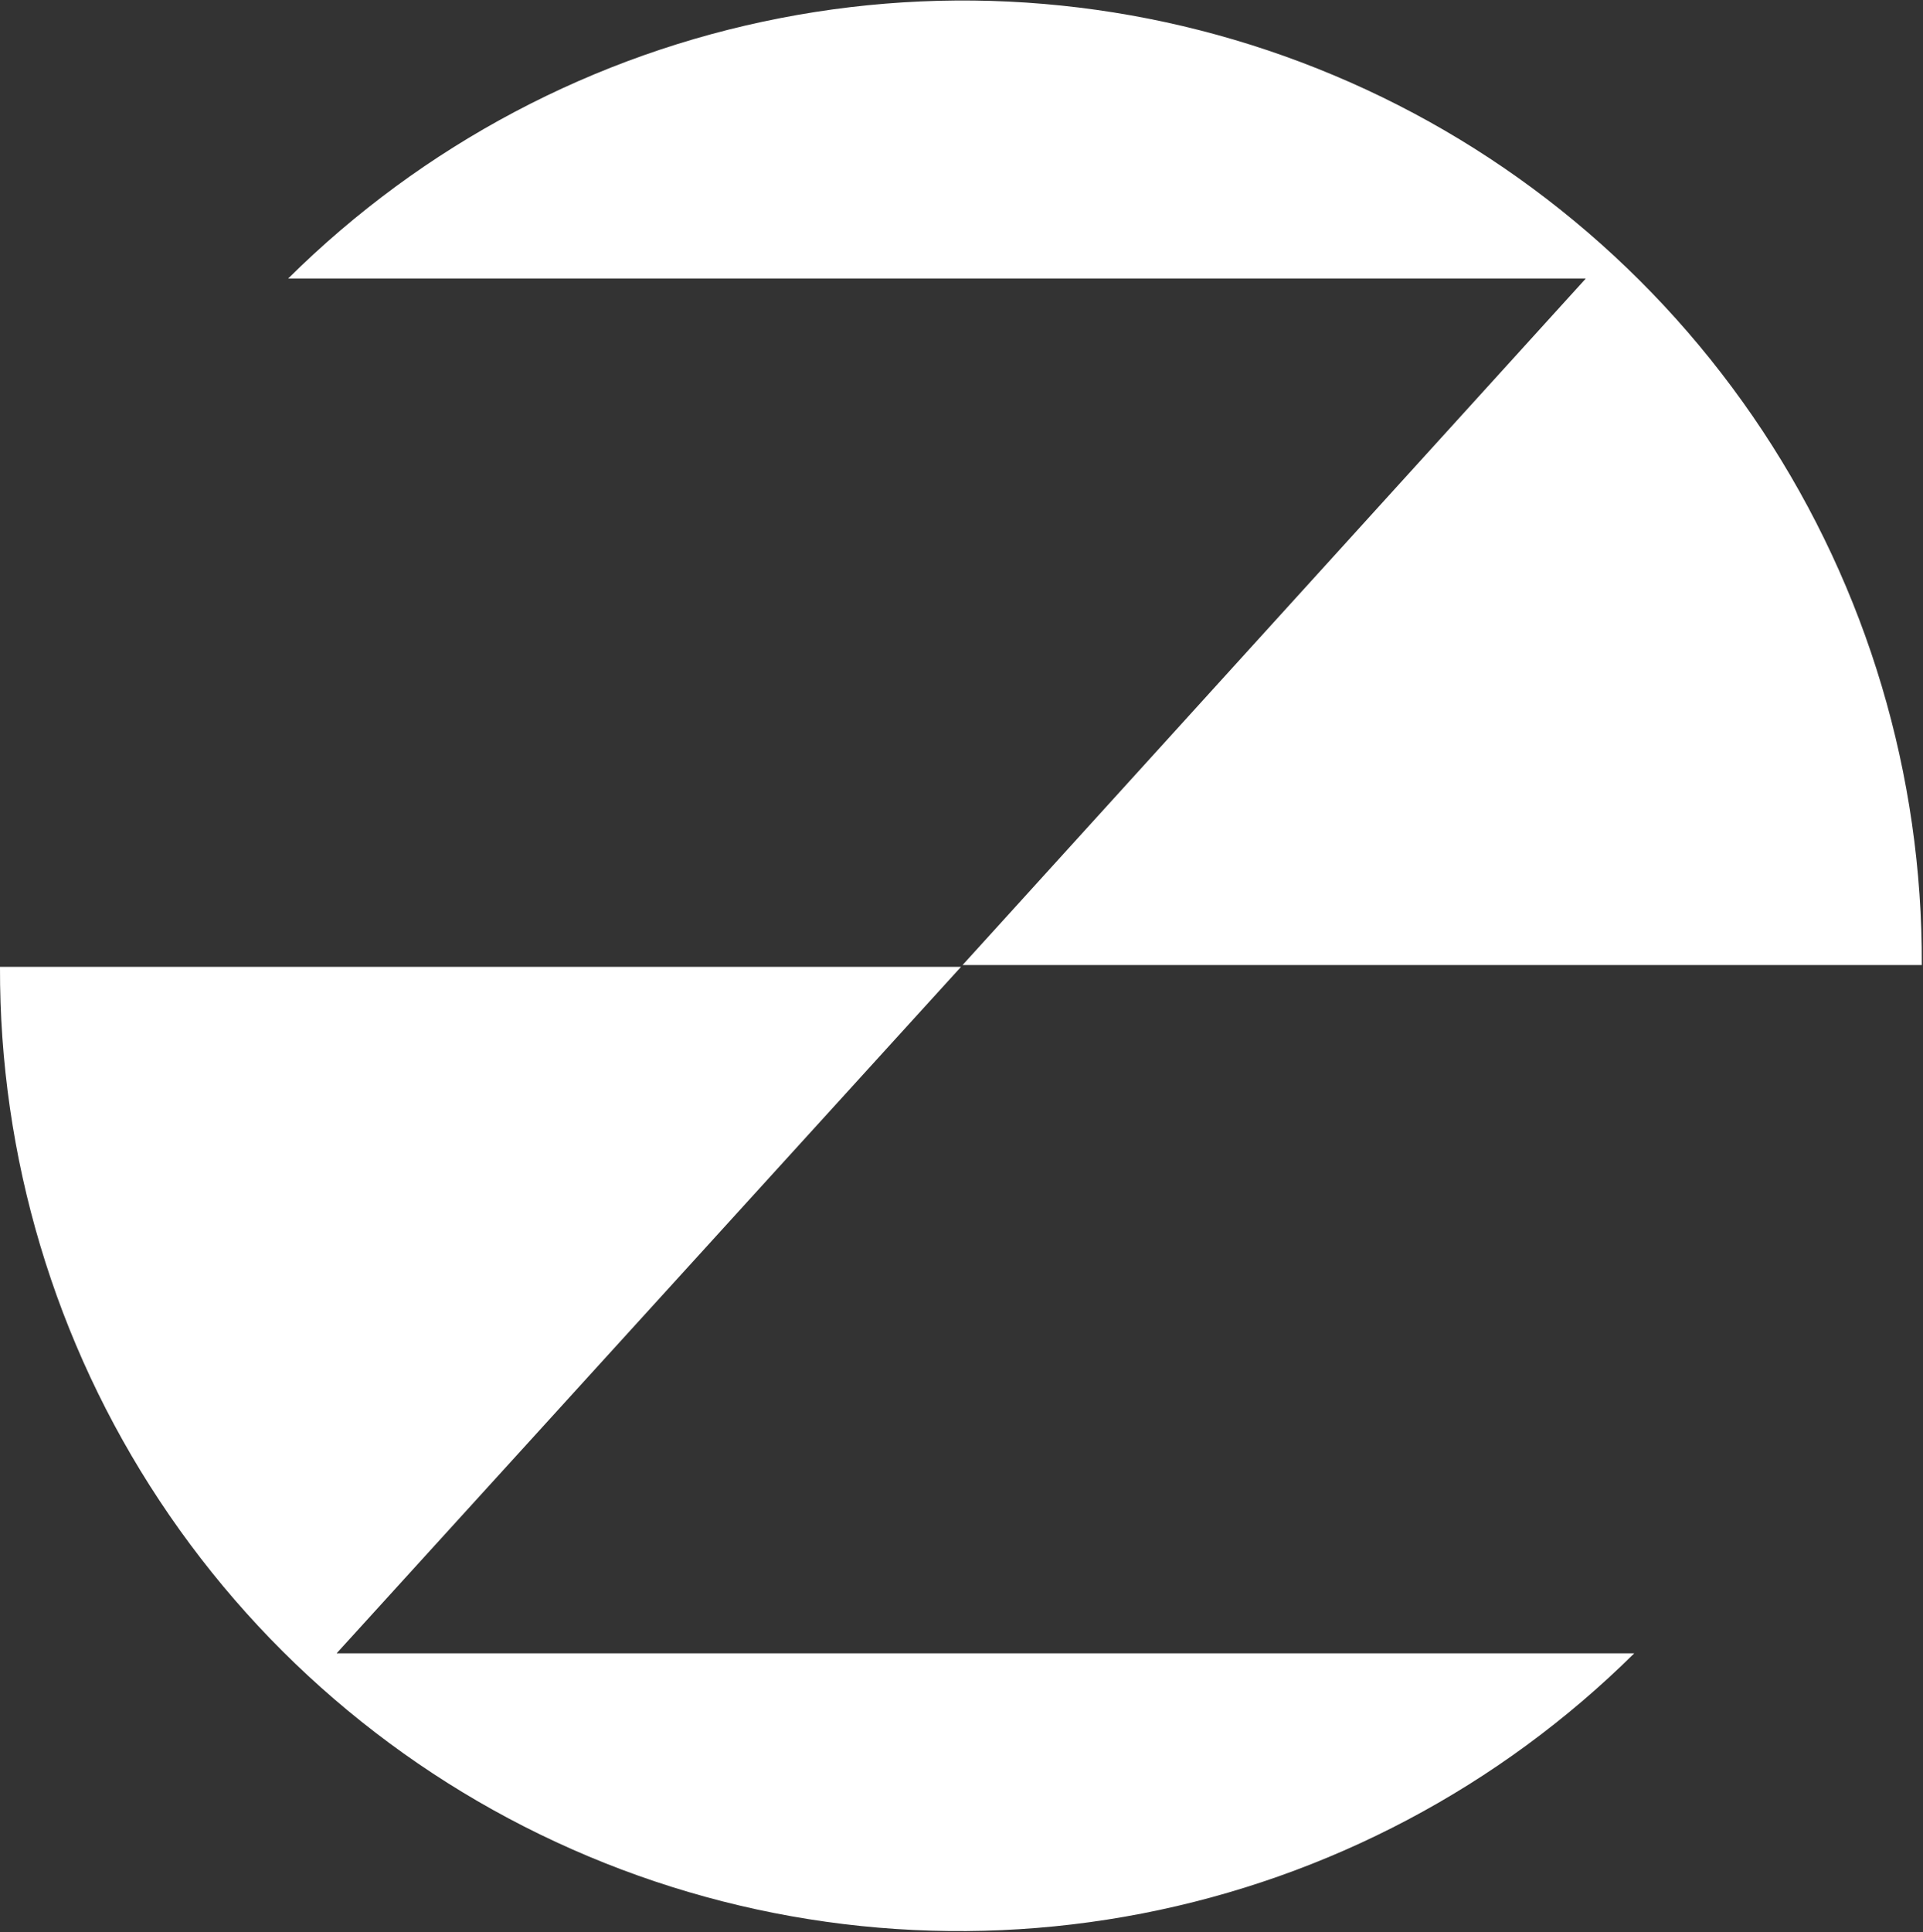
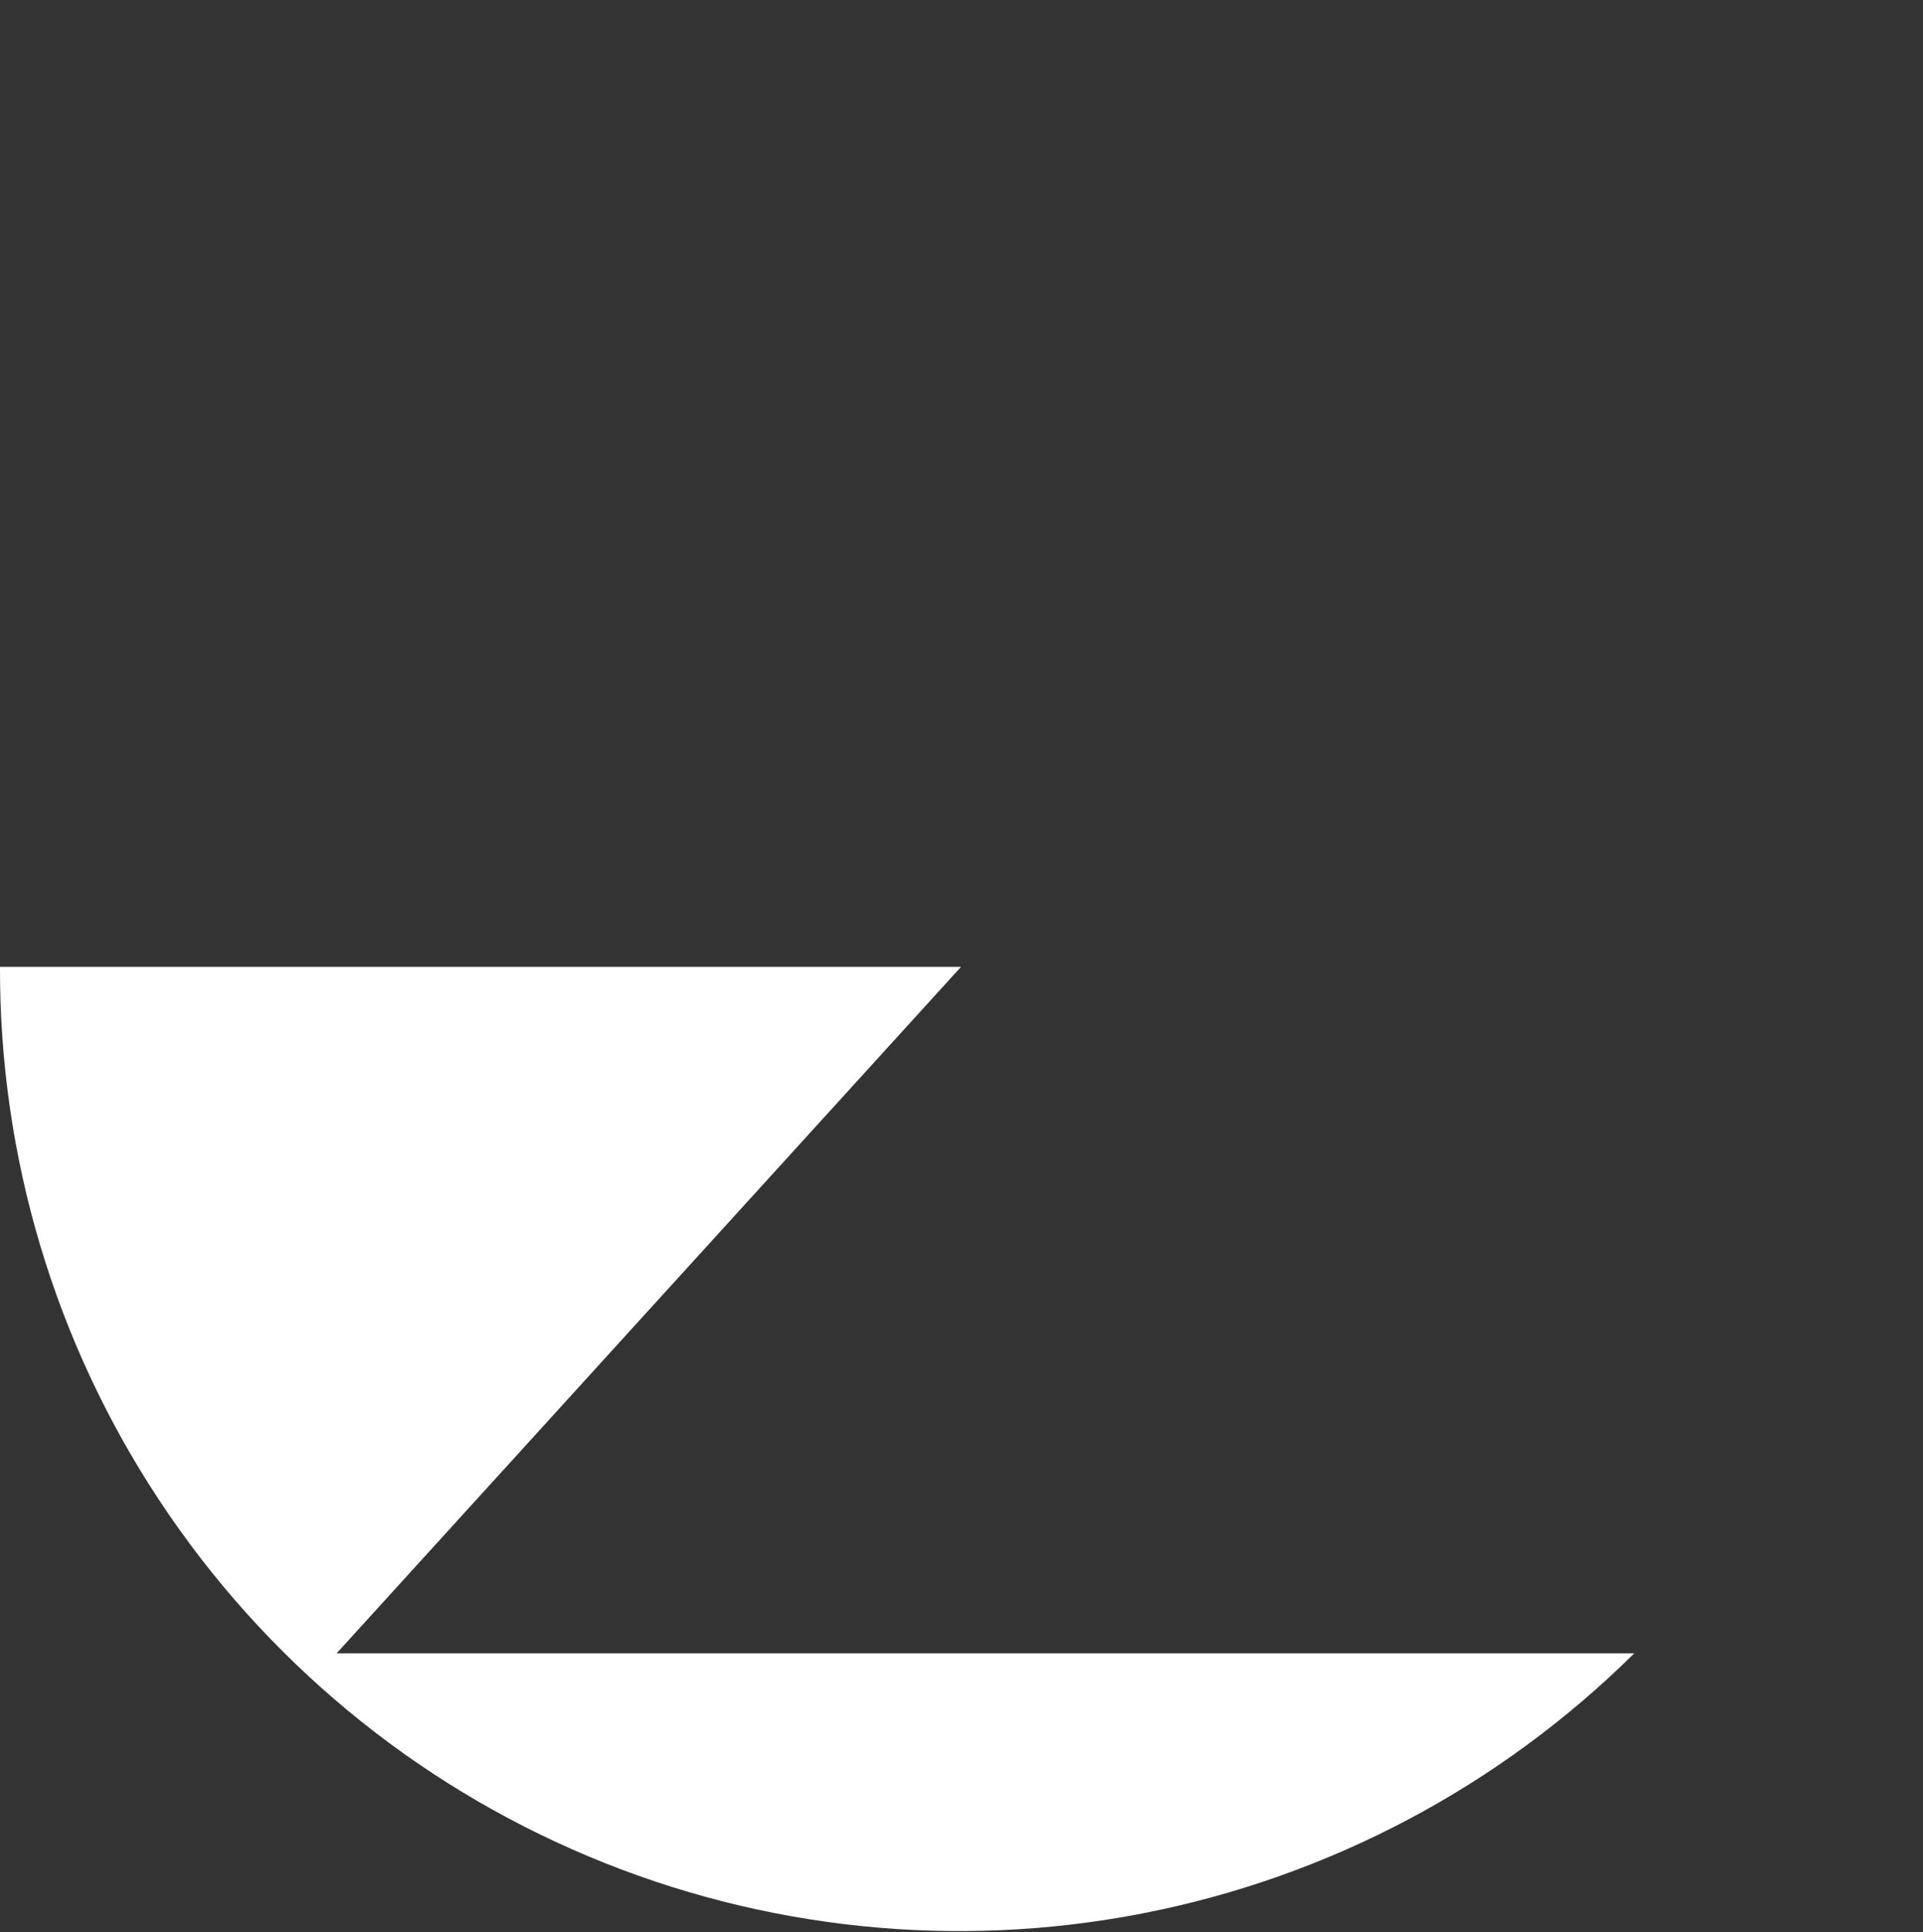
<svg xmlns="http://www.w3.org/2000/svg" version="1.2" viewBox="0 0 1591 1598" width="1591" height="1598">
  <rect x="0" y="0" width="1591" height="1598" fill="#333333" stroke="none" />
  <title>zimvie-logo-svg</title>
  <style>
		.s0 { fill: #ffffff } 
	</style>
  <path id="Layer" class="s0" d="m795.1 799.7l-516.6 567.8h1073.6c-111.5 110.4-253.2 185.3-407.2 215.2c-154 29.9-313.4 13.5-458.1-47.3c-144.7-60.7-268.1-163-354.7-294c-86.7-130.9-132.6-284.6-132.1-441.7z" />
-   <path id="Layer" class="s0" d="m796.4 798.2l515.6-567.8h-1073.6c111.4-110.5 253.1-185.5 407.1-215.4c154-30 313.4-13.5 458.1 47.3c144.7 60.7 268.1 163.1 354.7 294.1c86.5 130.9 132.4 284.7 131.7 441.8z" />
</svg>